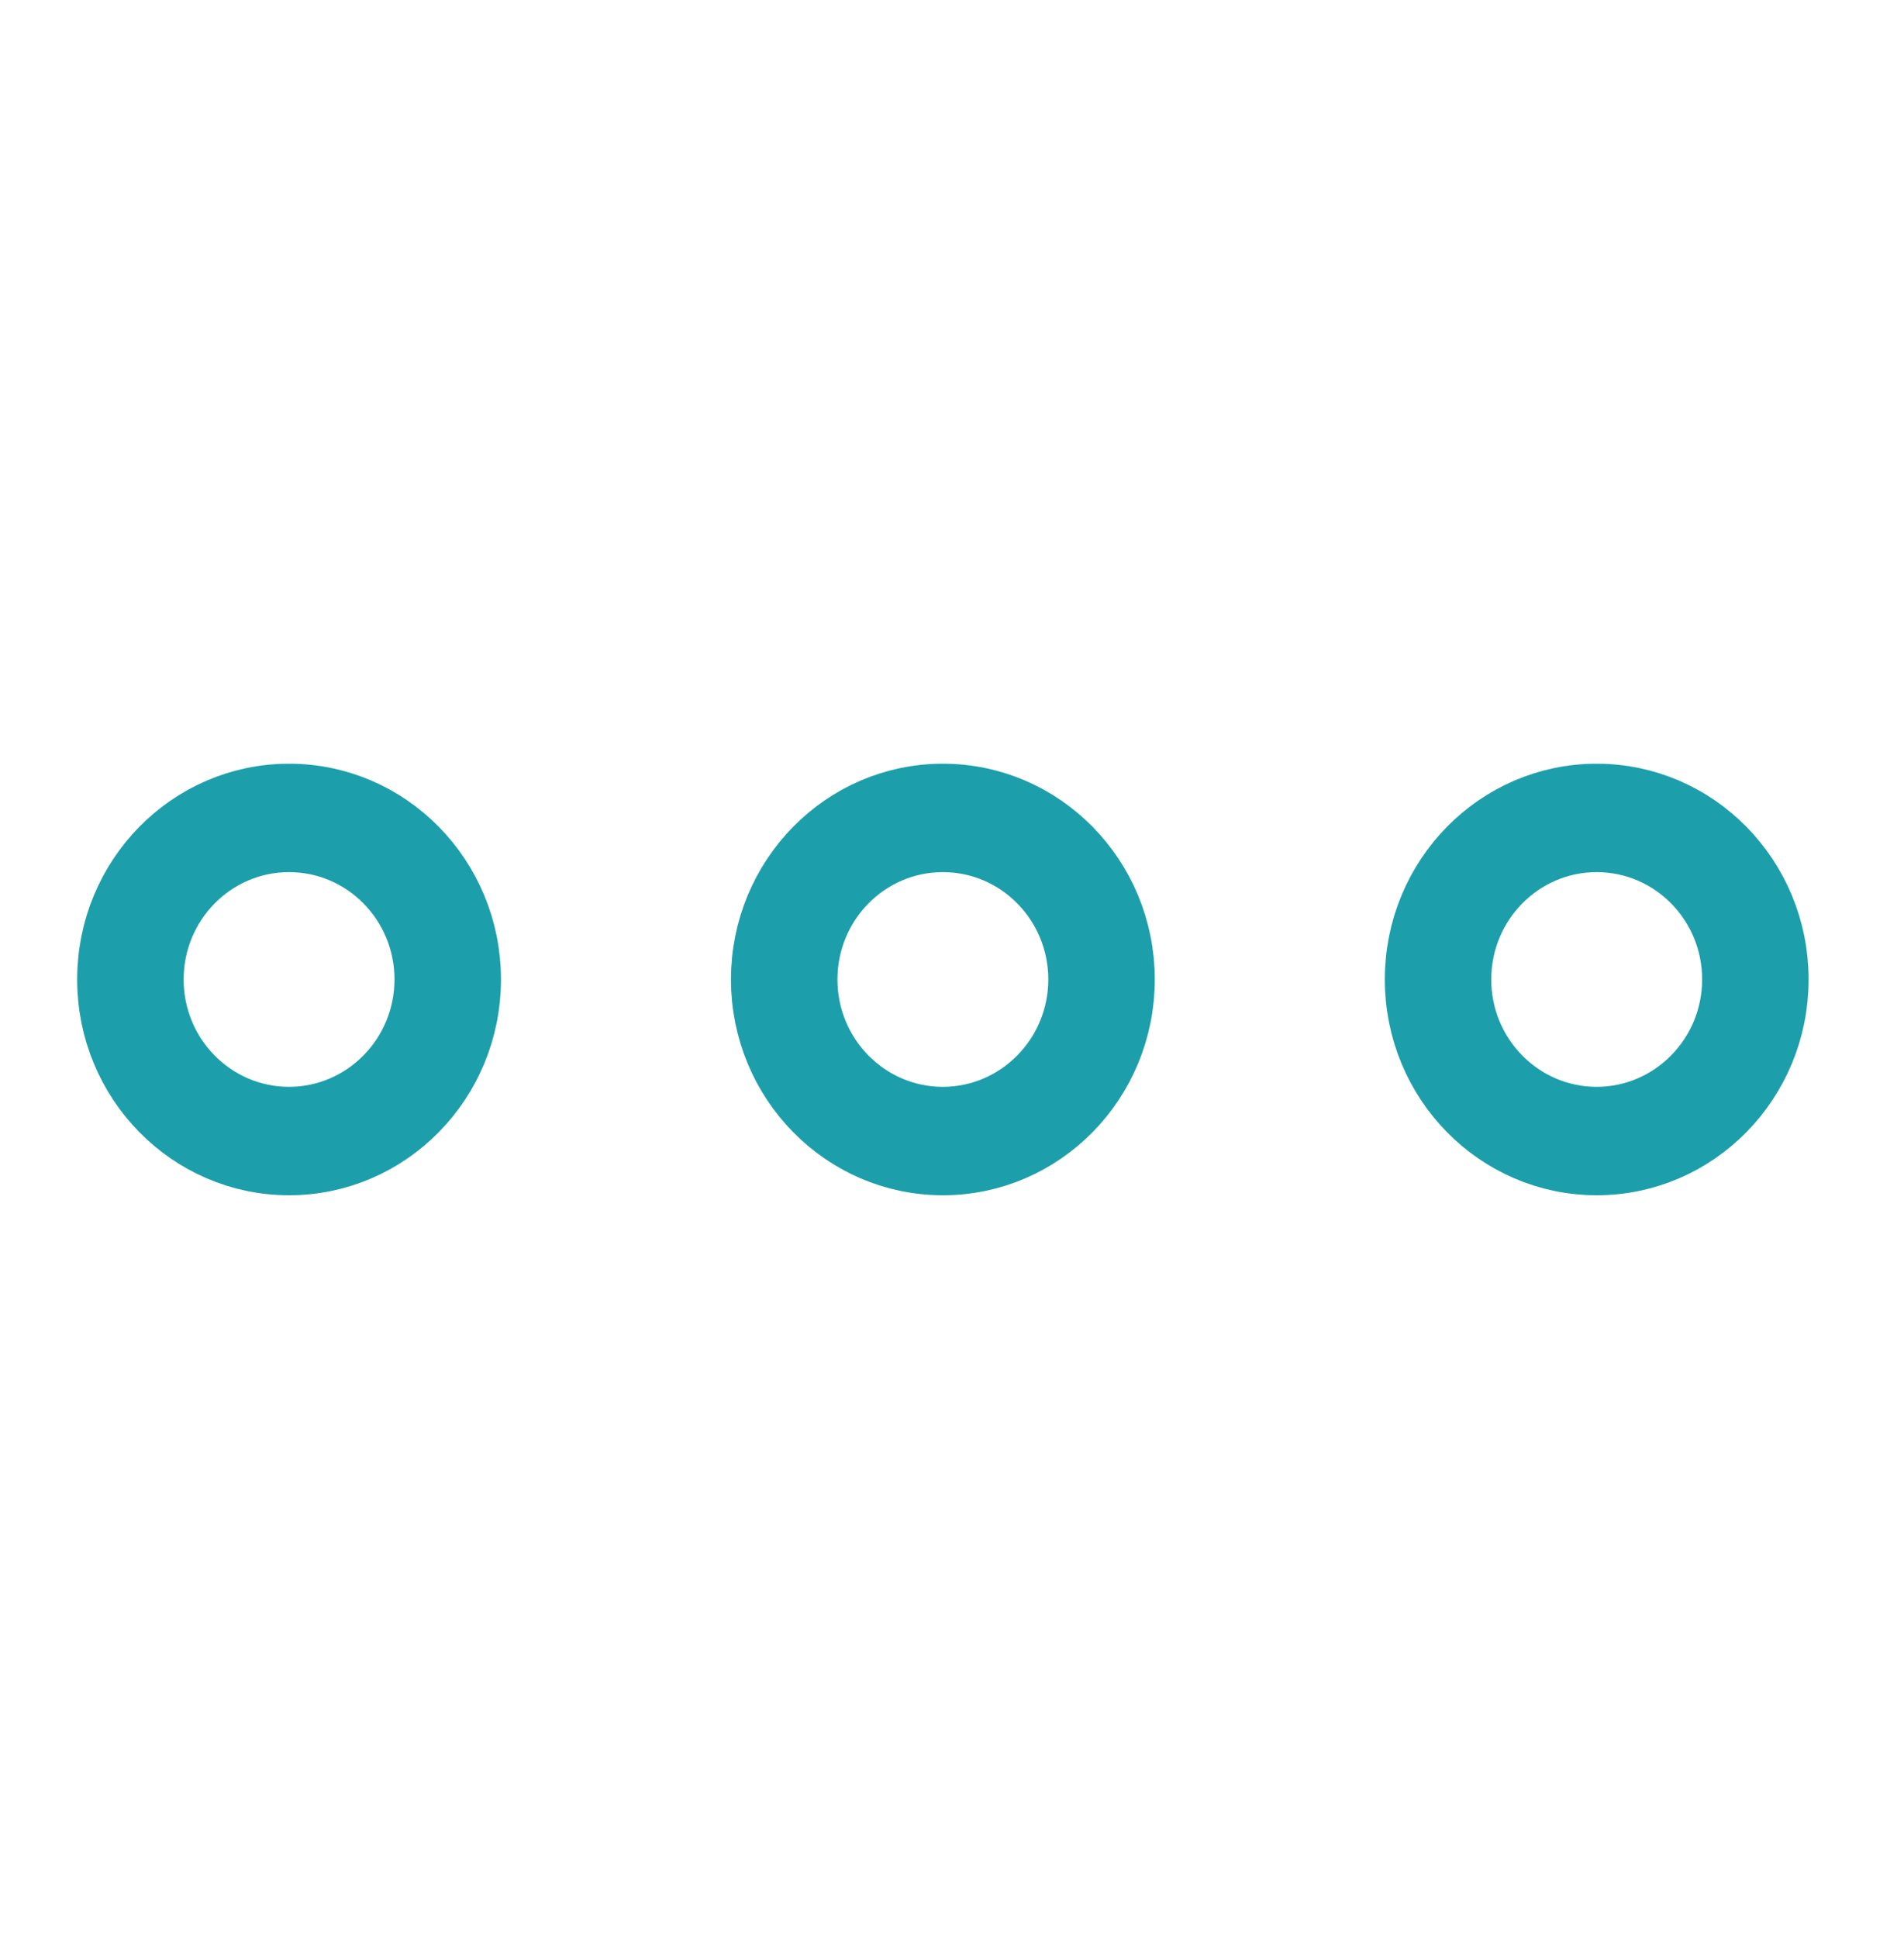
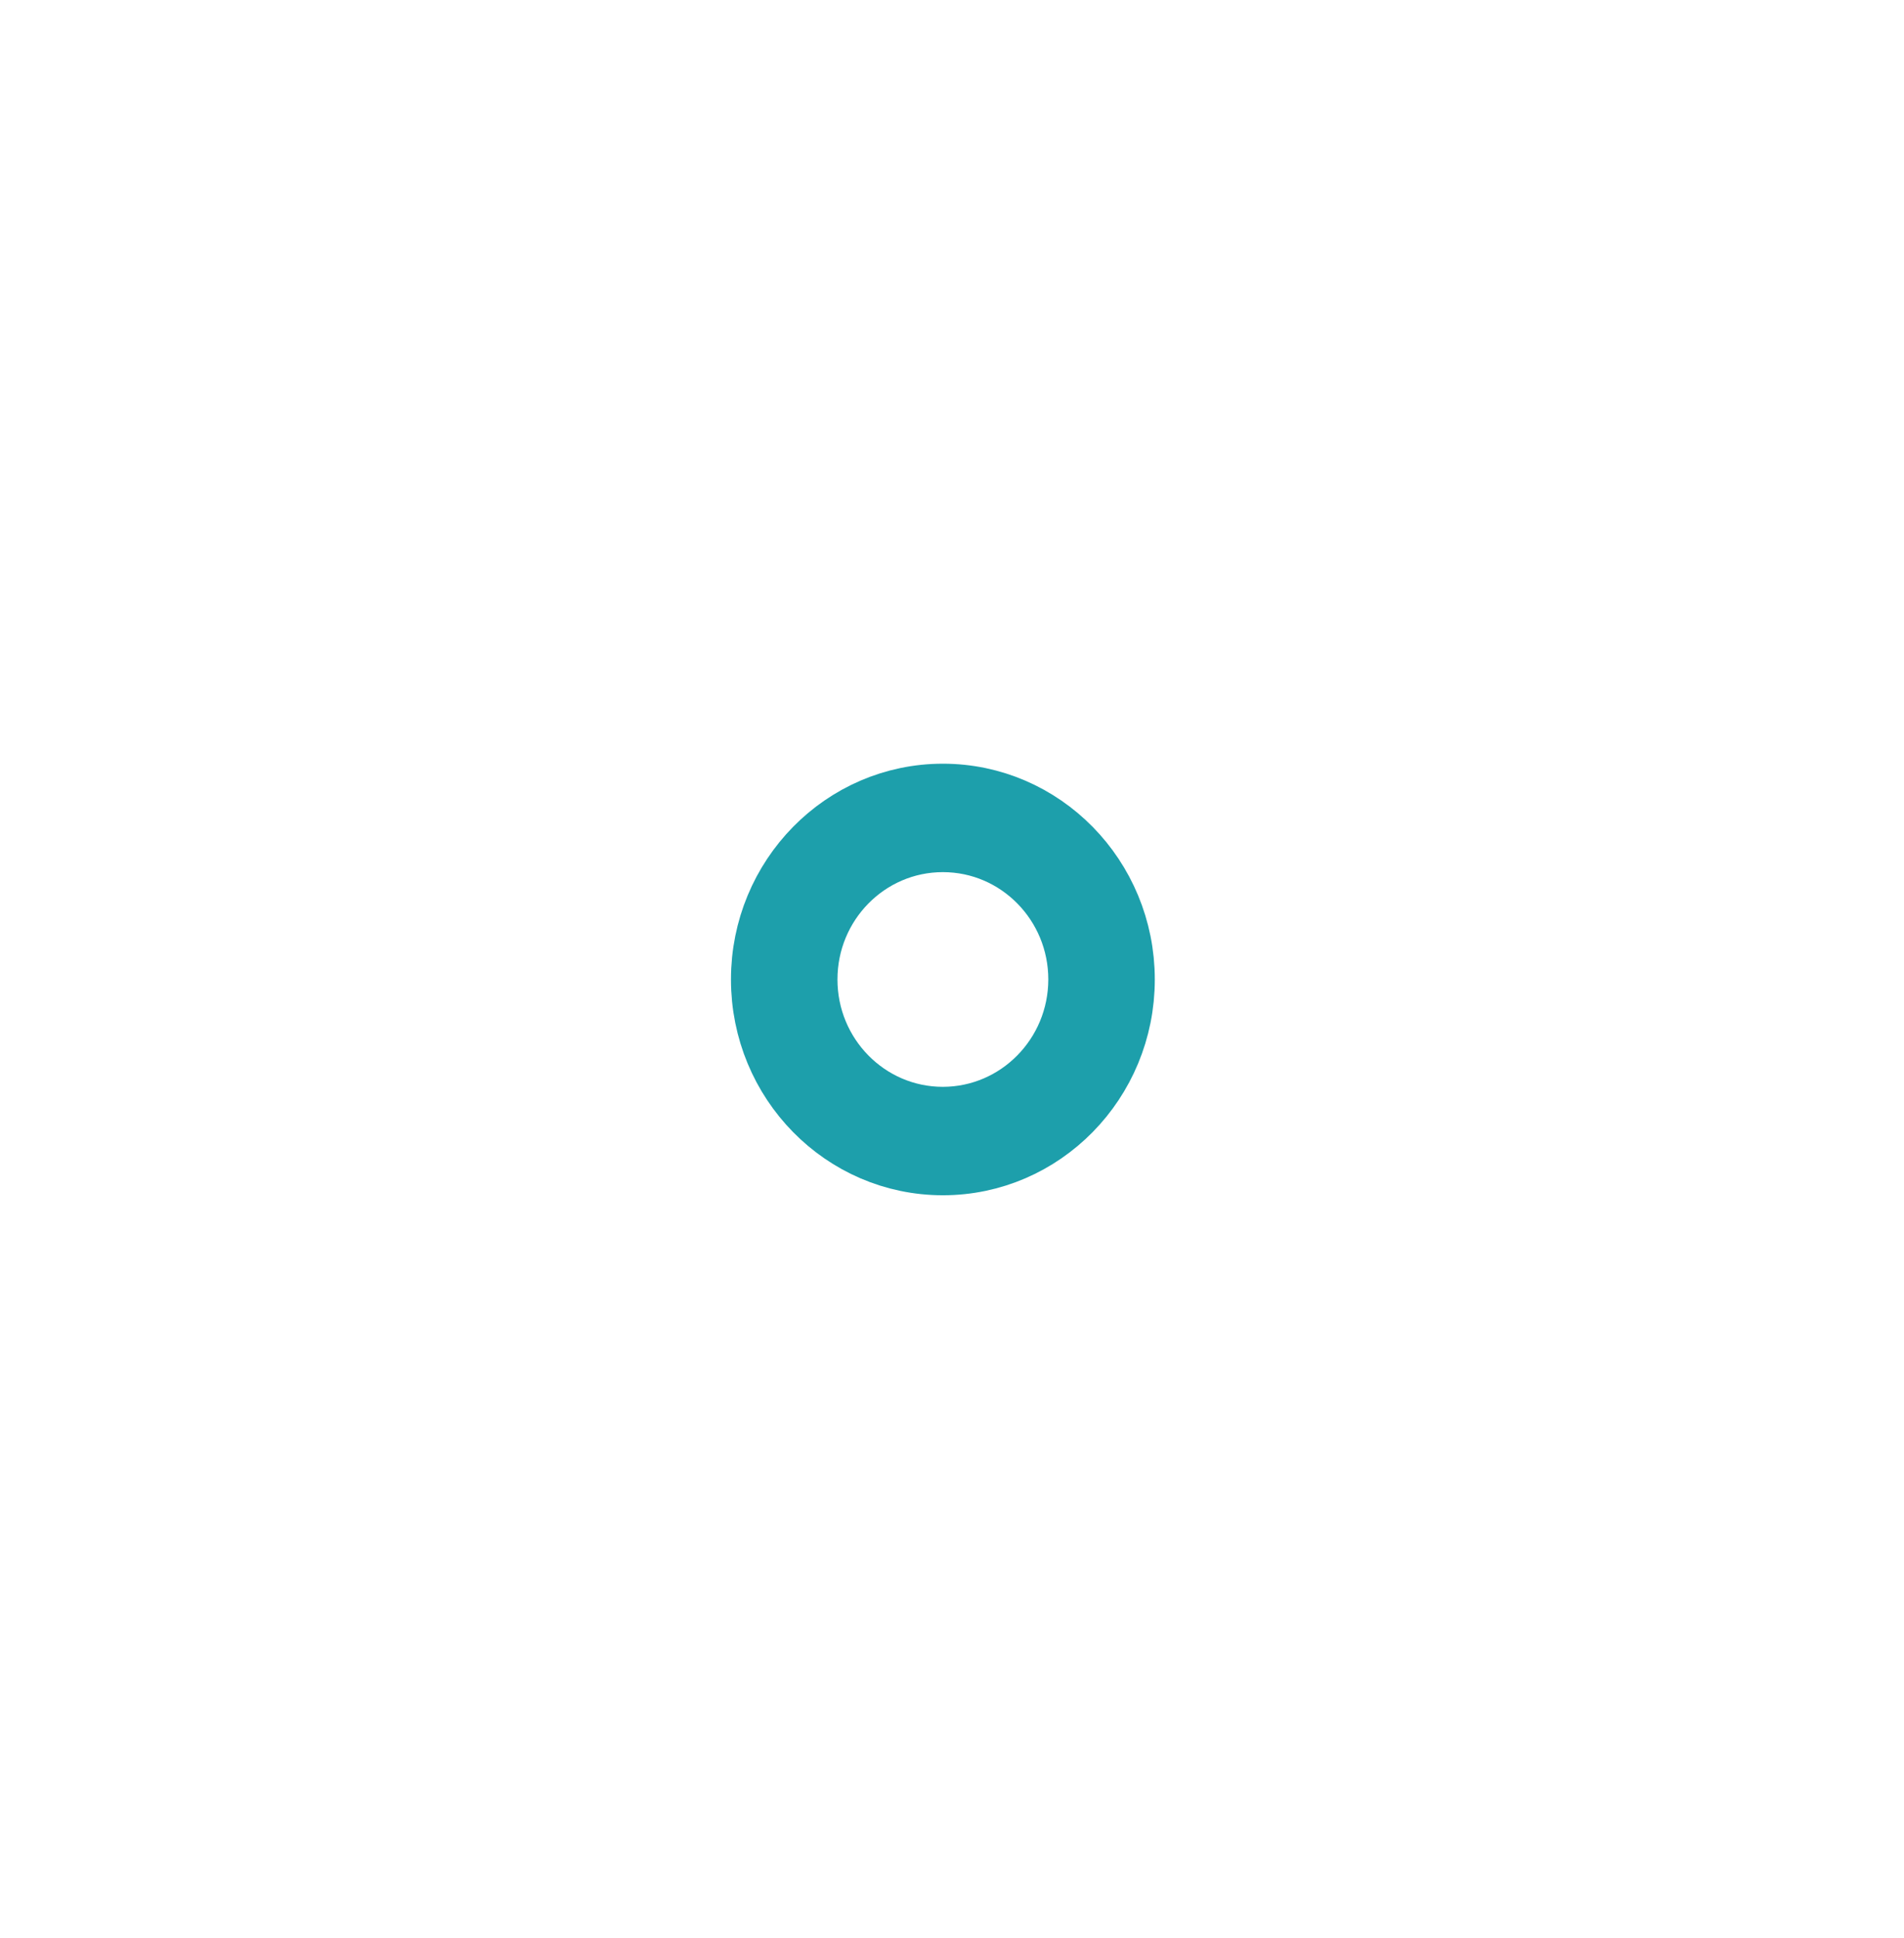
<svg xmlns="http://www.w3.org/2000/svg" width="57" height="58" overflow="hidden">
  <defs>
    <clipPath id="clip0">
      <rect x="377" y="372" width="57" height="58" />
    </clipPath>
  </defs>
  <g clip-path="url(#clip0)" transform="translate(-377 -372)">
    <path d="M28.227 23.453C25.276 23.453 22.883 25.846 22.883 28.797 22.883 31.748 25.276 34.141 28.227 34.141 31.178 34.141 33.571 31.748 33.571 28.797 33.571 25.846 31.178 23.453 28.227 23.453ZM28.227 32.953C25.931 32.953 24.071 31.092 24.071 28.797 24.071 26.501 25.931 24.641 28.227 24.641 30.522 24.641 32.383 26.501 32.383 28.797 32.38 31.091 30.521 32.95 28.227 32.953Z" stroke="#1D9FAB" stroke-width="2" fill="#1D9FAB" transform="matrix(1 0 0 1.018 377 372)" />
-     <path d="M8.654 23.453C5.703 23.453 3.31 25.846 3.31 28.797 3.31 31.748 5.703 34.141 8.654 34.141 11.605 34.141 13.998 31.748 13.998 28.797 13.998 25.846 11.605 23.453 8.654 23.453ZM8.654 32.953C6.358 32.953 4.498 31.092 4.498 28.797 4.498 26.501 6.358 24.641 8.654 24.641 10.949 24.641 12.81 26.501 12.81 28.797 12.807 31.091 10.948 32.95 8.654 32.953Z" stroke="#1D9FAB" stroke-width="2" fill="#1D9FAB" transform="matrix(1 0 0 1.018 377 372)" />
-     <path d="M47.8 23.453C44.849 23.453 42.457 25.846 42.457 28.797 42.457 31.748 44.849 34.141 47.8 34.141 50.752 34.141 53.144 31.748 53.144 28.797 53.144 25.846 50.752 23.453 47.8 23.453ZM47.8 32.953C45.505 32.953 43.644 31.092 43.644 28.797 43.644 26.501 45.505 24.641 47.8 24.641 50.096 24.641 51.957 26.501 51.957 28.797 51.954 31.091 50.095 32.95 47.8 32.953Z" stroke="#1D9FAB" stroke-width="2" fill="#1D9FAB" transform="matrix(1 0 0 1.018 377 372)" />
  </g>
</svg>